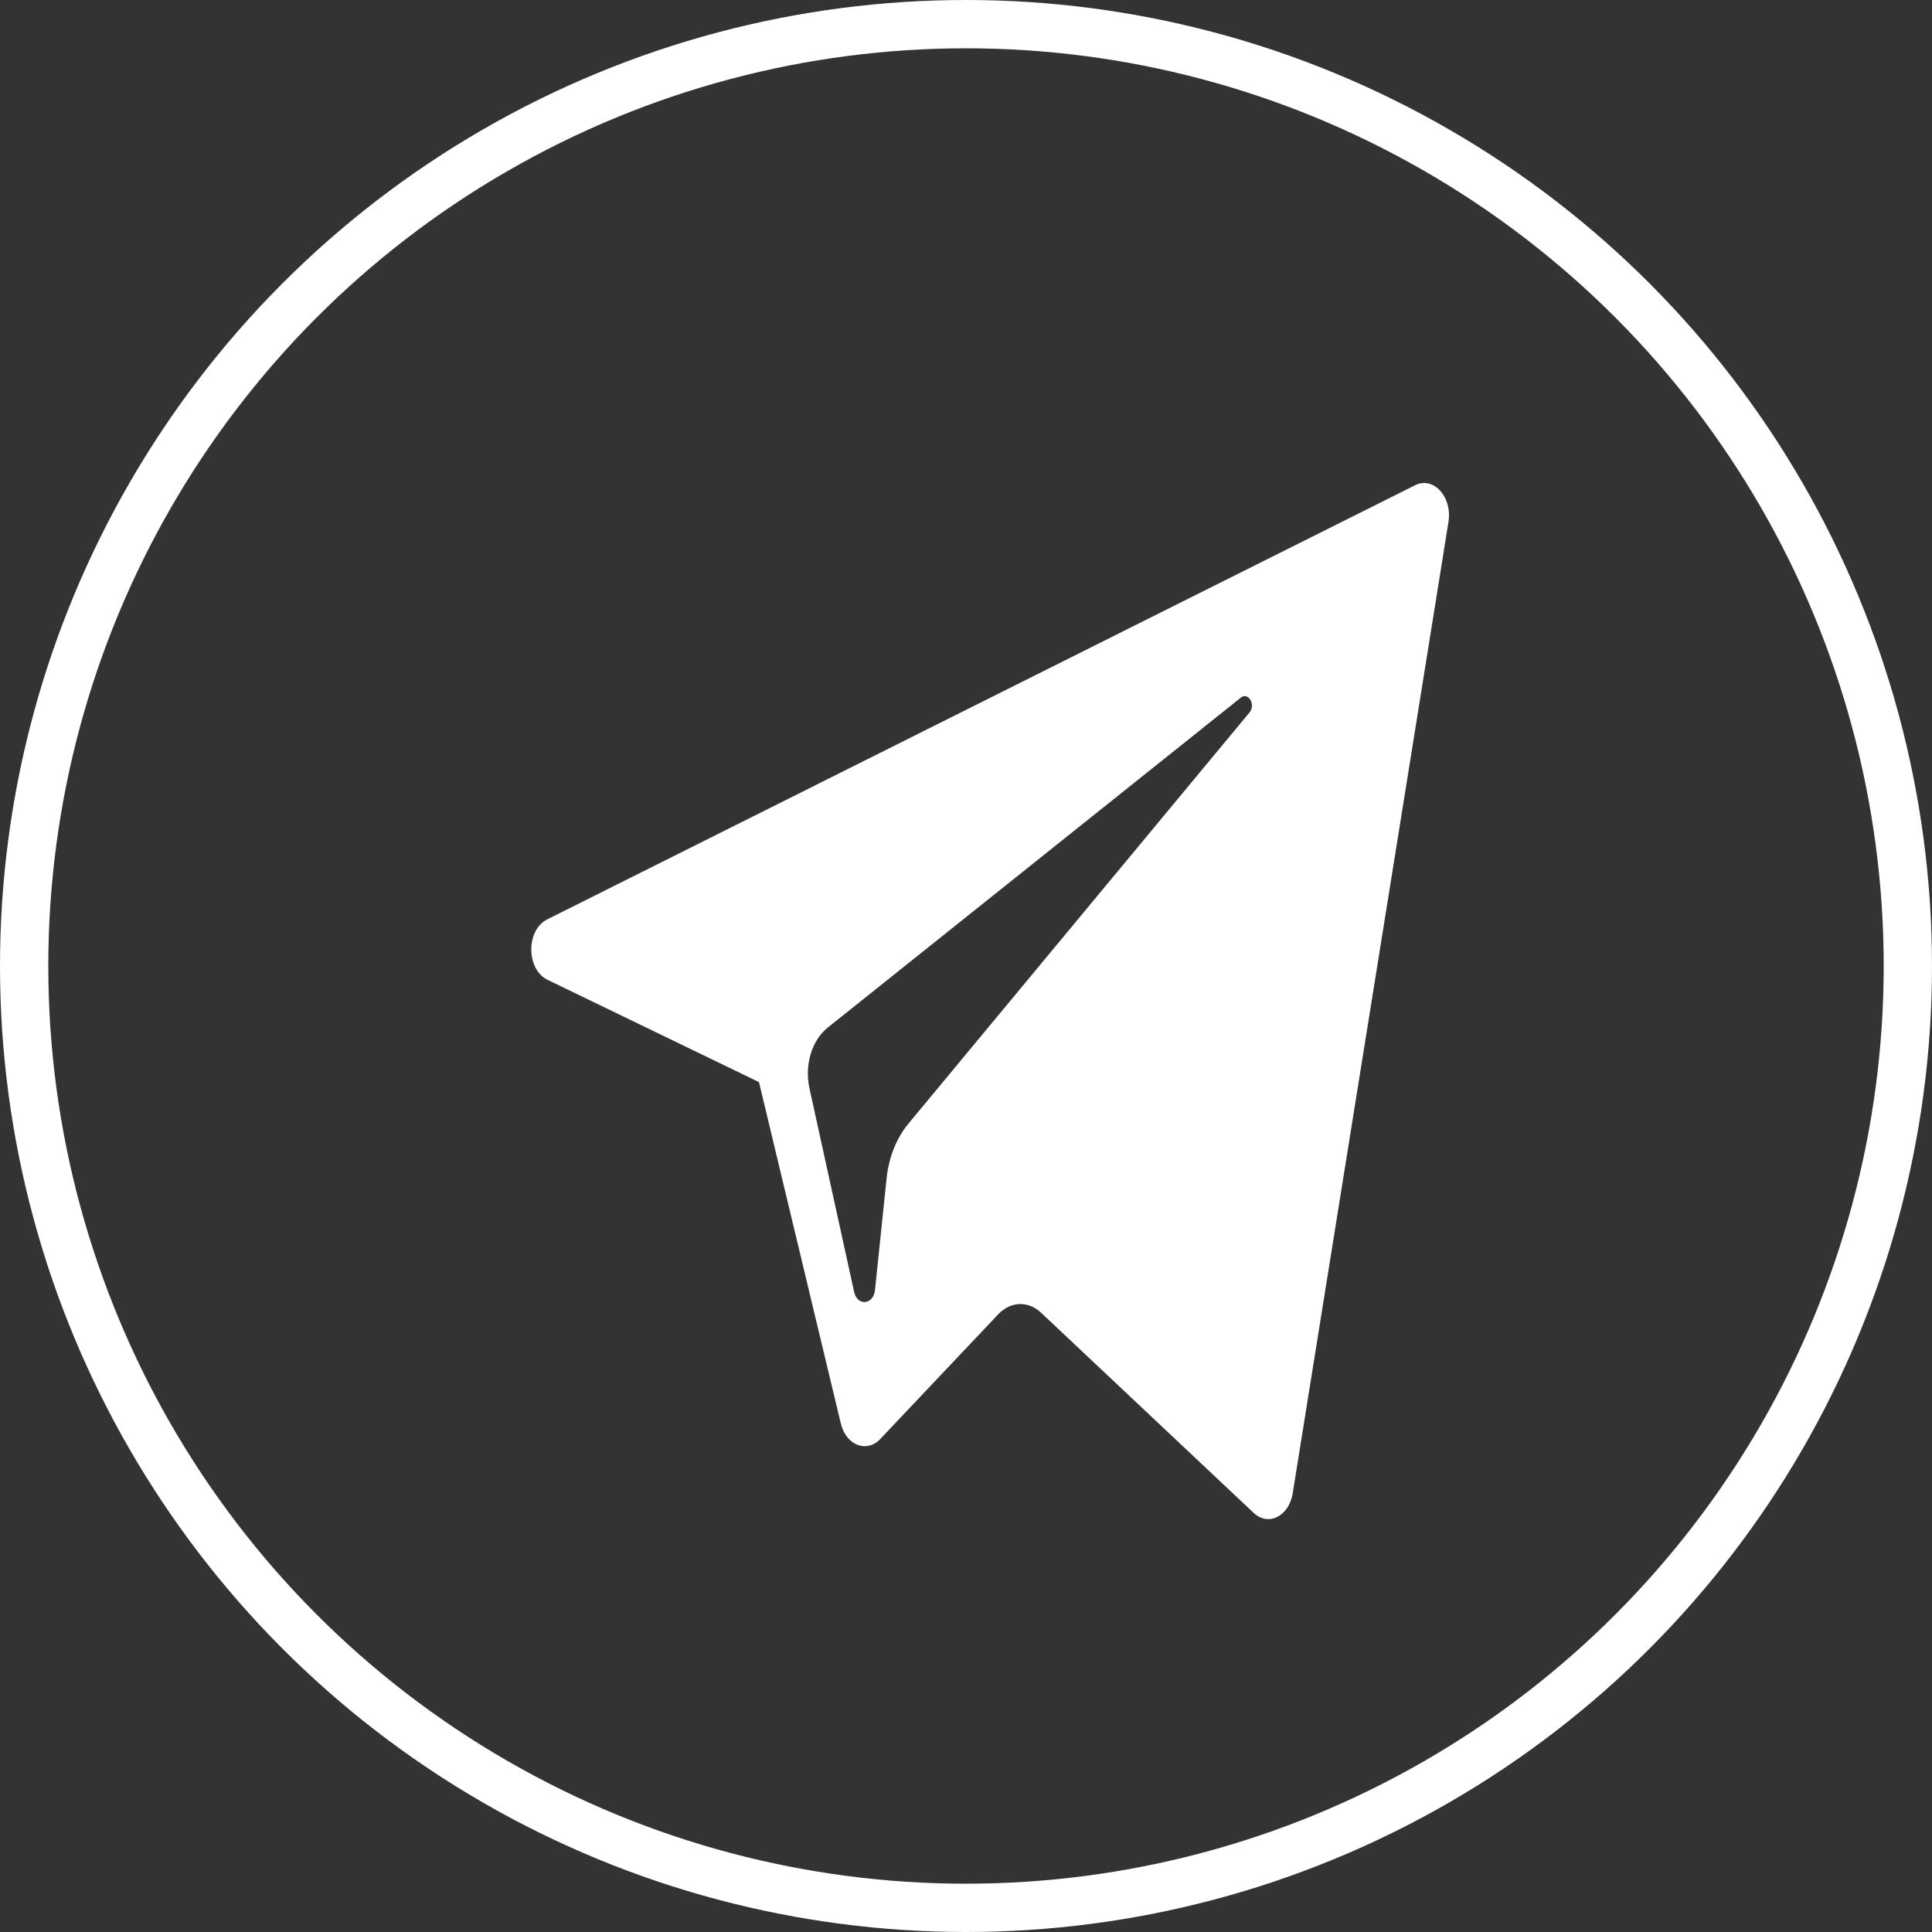
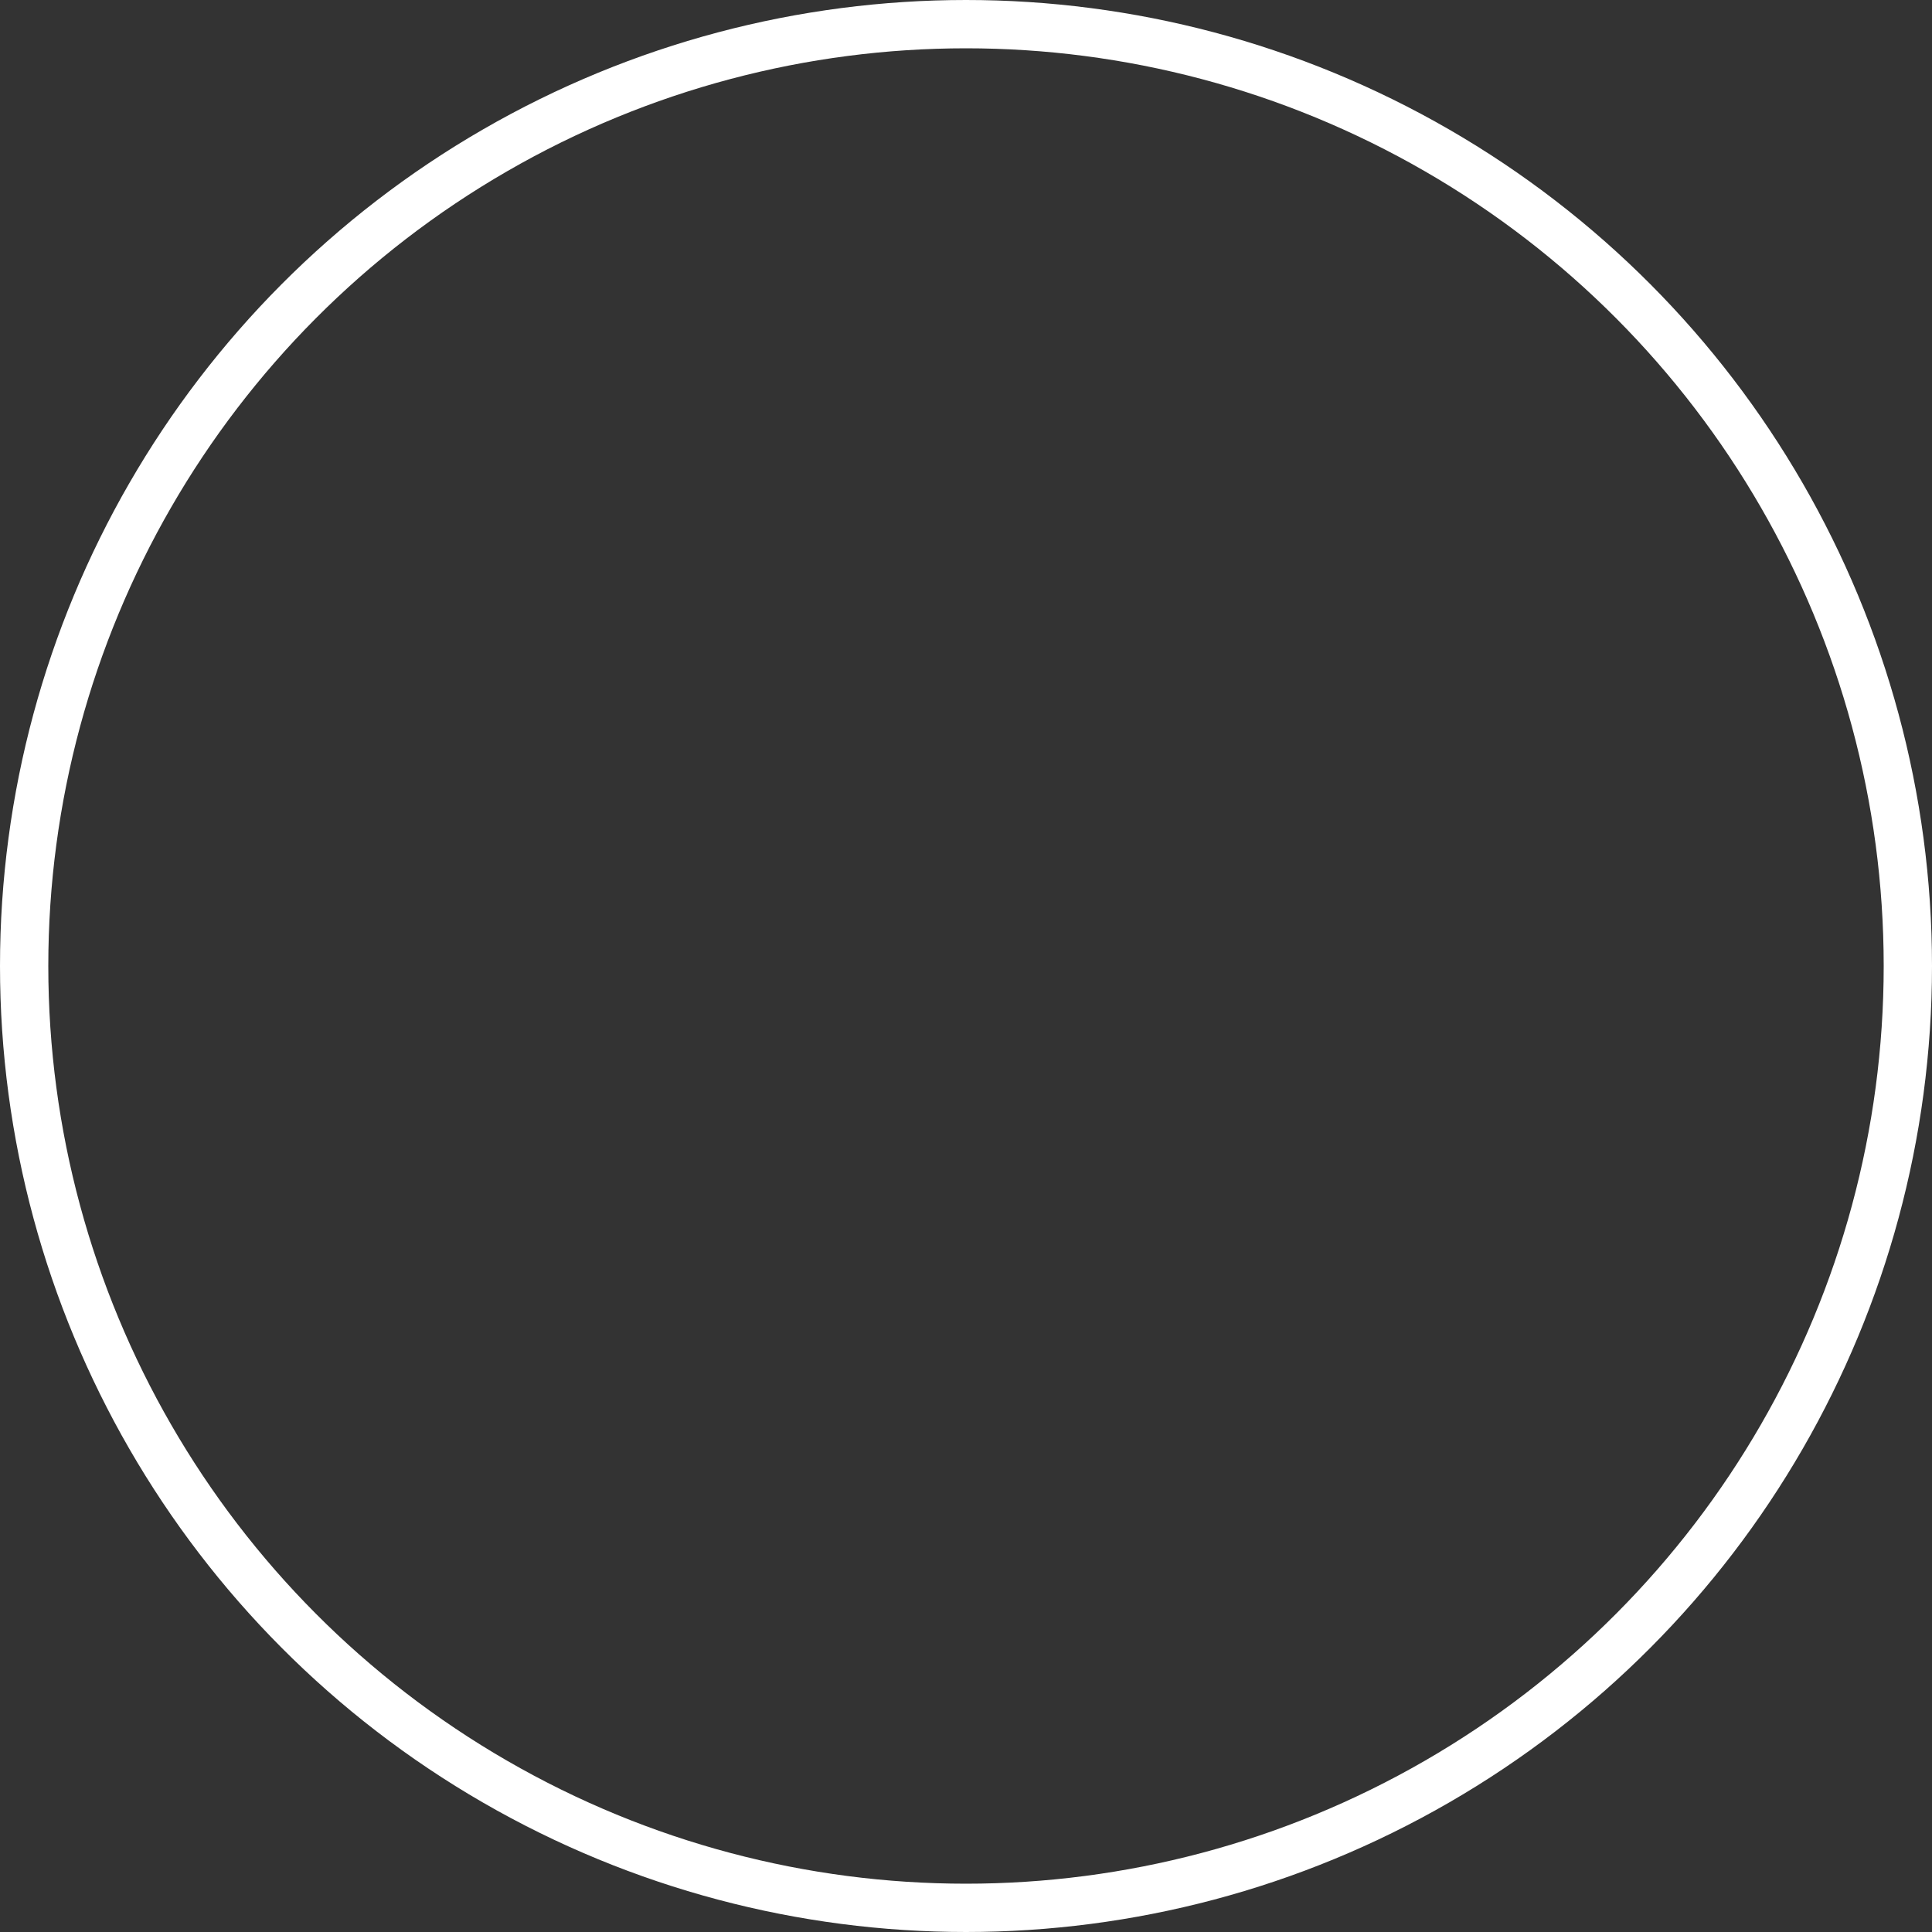
<svg xmlns="http://www.w3.org/2000/svg" width="40" height="40" viewBox="0 0 40 40" fill="none">
  <rect x="0" y="0" width="40" height="40" fill="#333333" stroke="none" />
  <circle cx="20" cy="20" r="19.5" stroke="white" />
-   <path d="M11.336 20.286L15.714 22.404L17.408 29.471C17.517 29.924 17.943 30.091 18.227 29.791L20.667 27.211C20.923 26.941 21.287 26.927 21.555 27.179L25.956 31.323C26.259 31.608 26.688 31.393 26.764 30.918L29.989 10.806C30.072 10.288 29.679 9.855 29.298 10.046L11.331 19.034C10.887 19.256 10.891 20.07 11.336 20.286ZM17.135 21.277L25.691 14.443C25.845 14.321 26.003 14.59 25.871 14.749L18.81 23.261C18.562 23.56 18.401 23.961 18.356 24.396L18.116 26.708C18.084 27.017 17.749 27.047 17.684 26.748L16.759 22.533C16.653 22.053 16.807 21.539 17.135 21.277Z" fill="white" />
</svg>